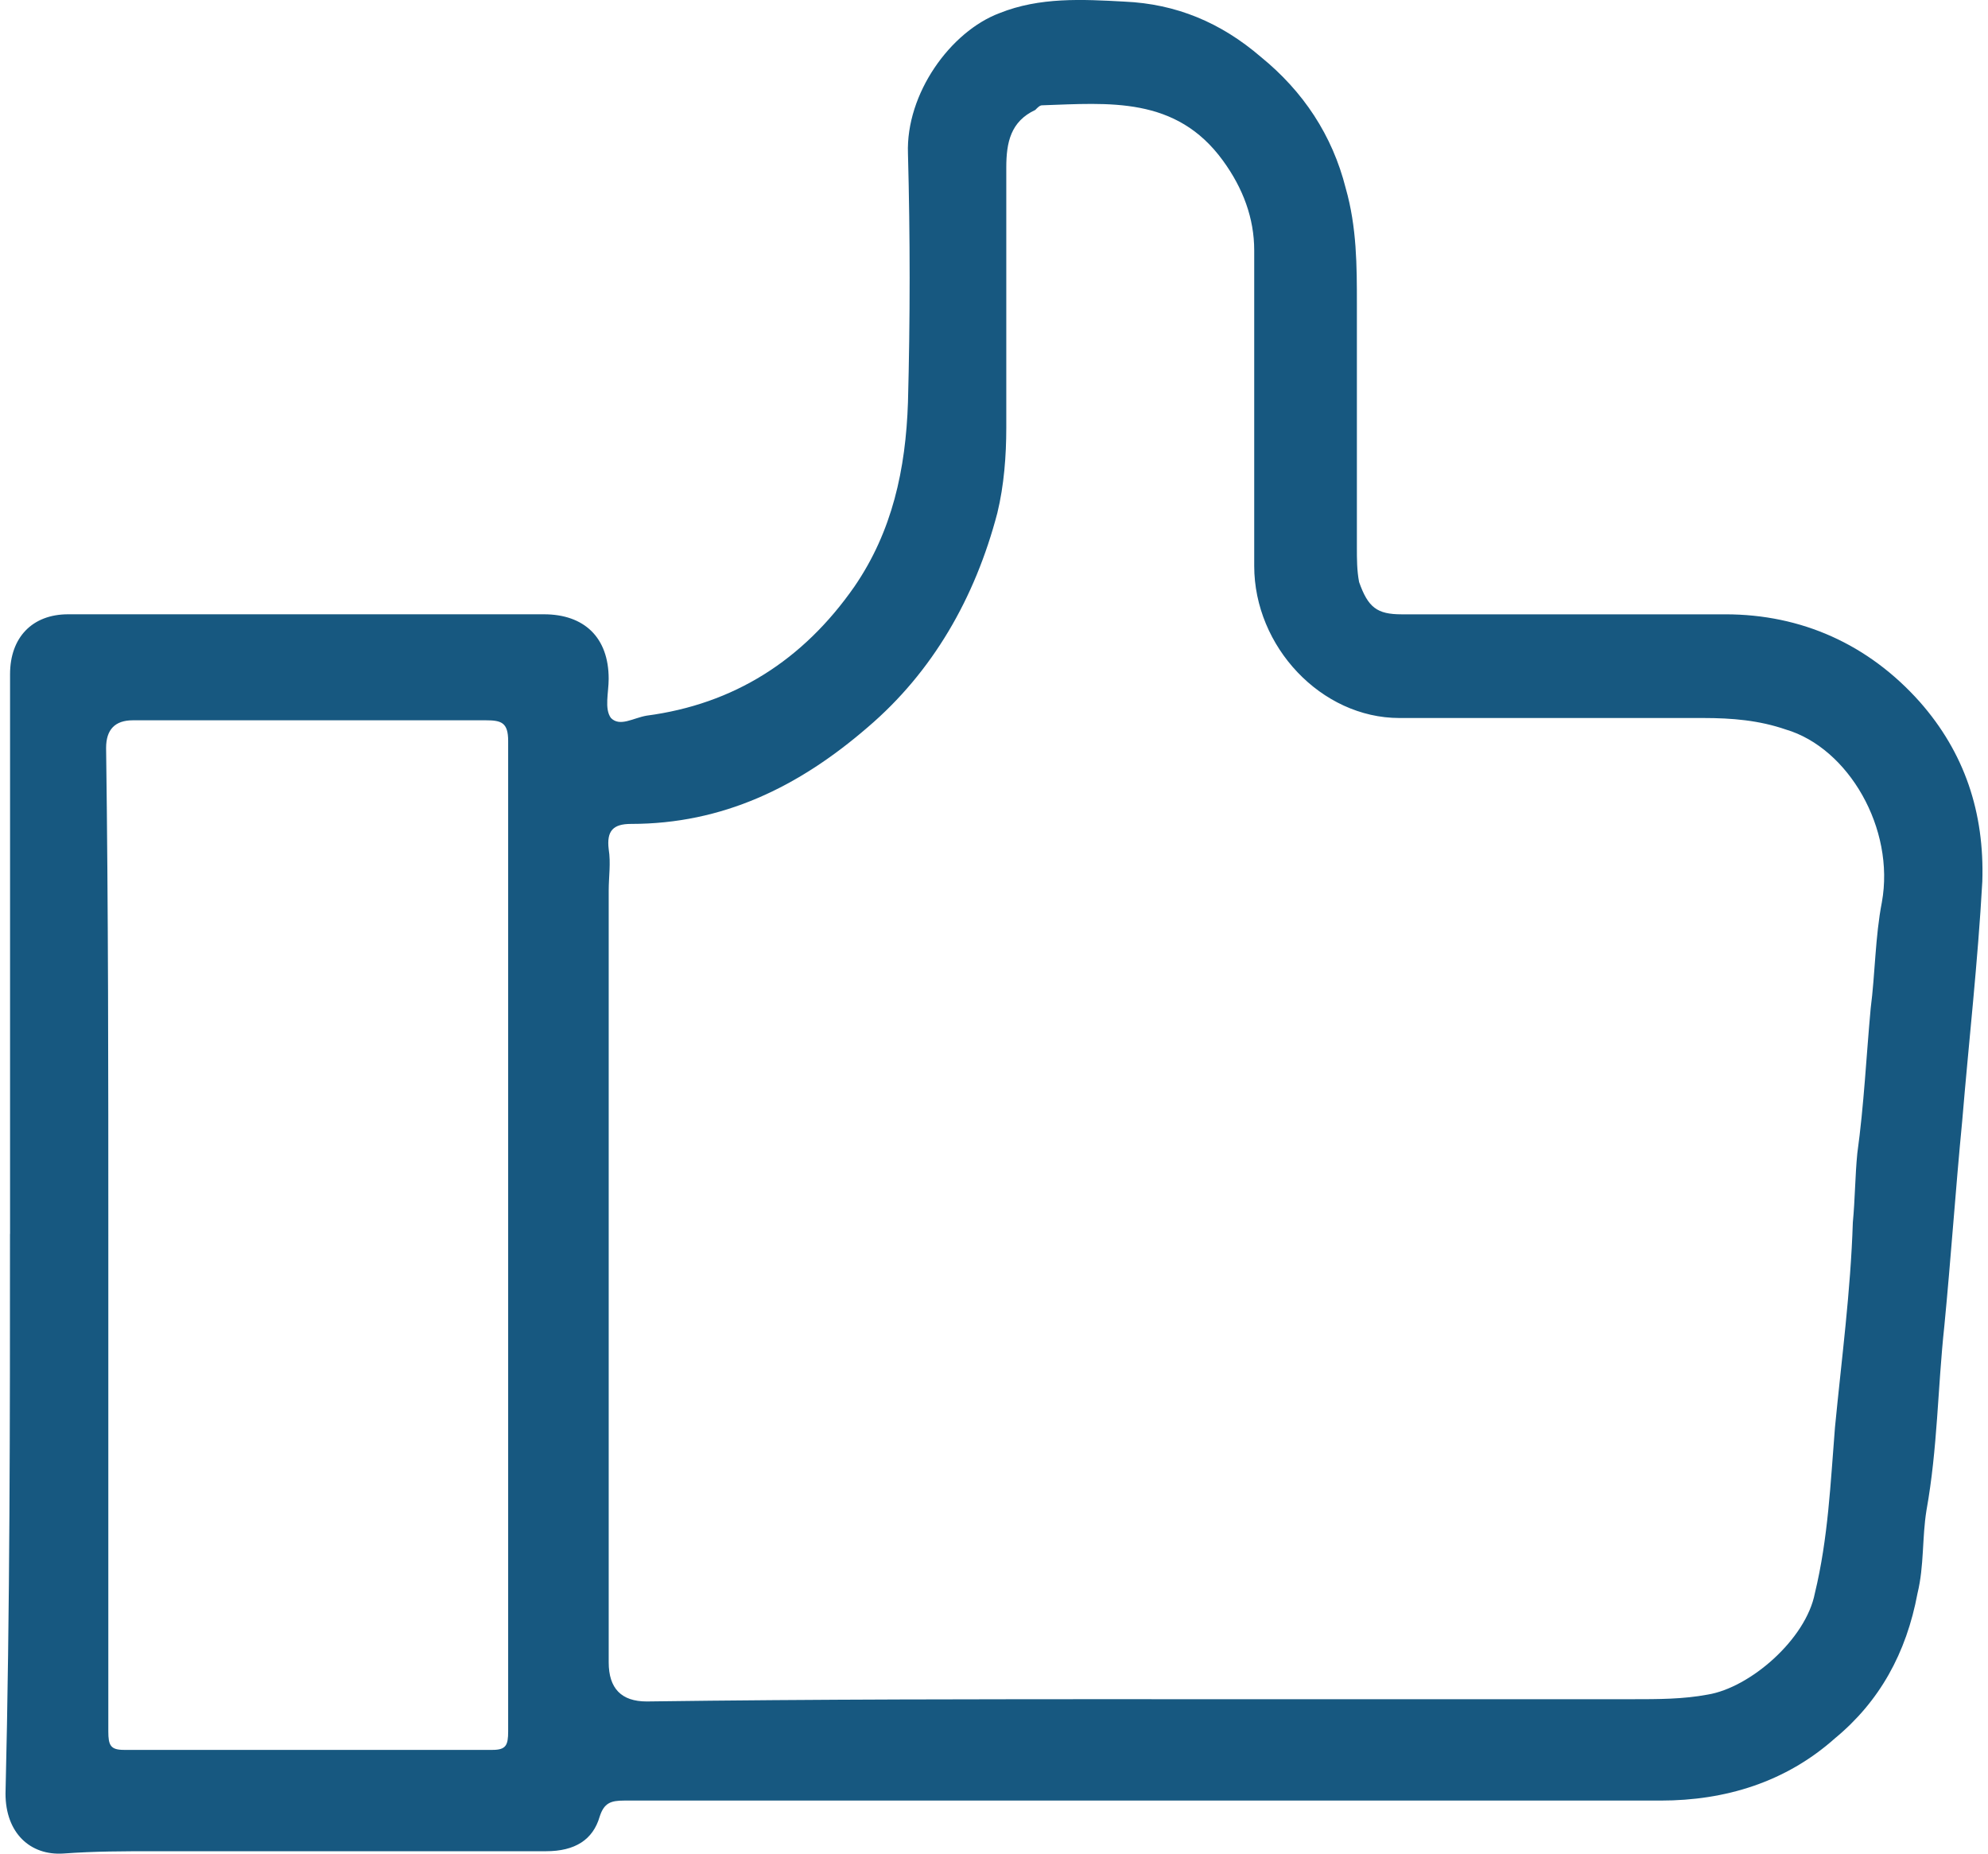
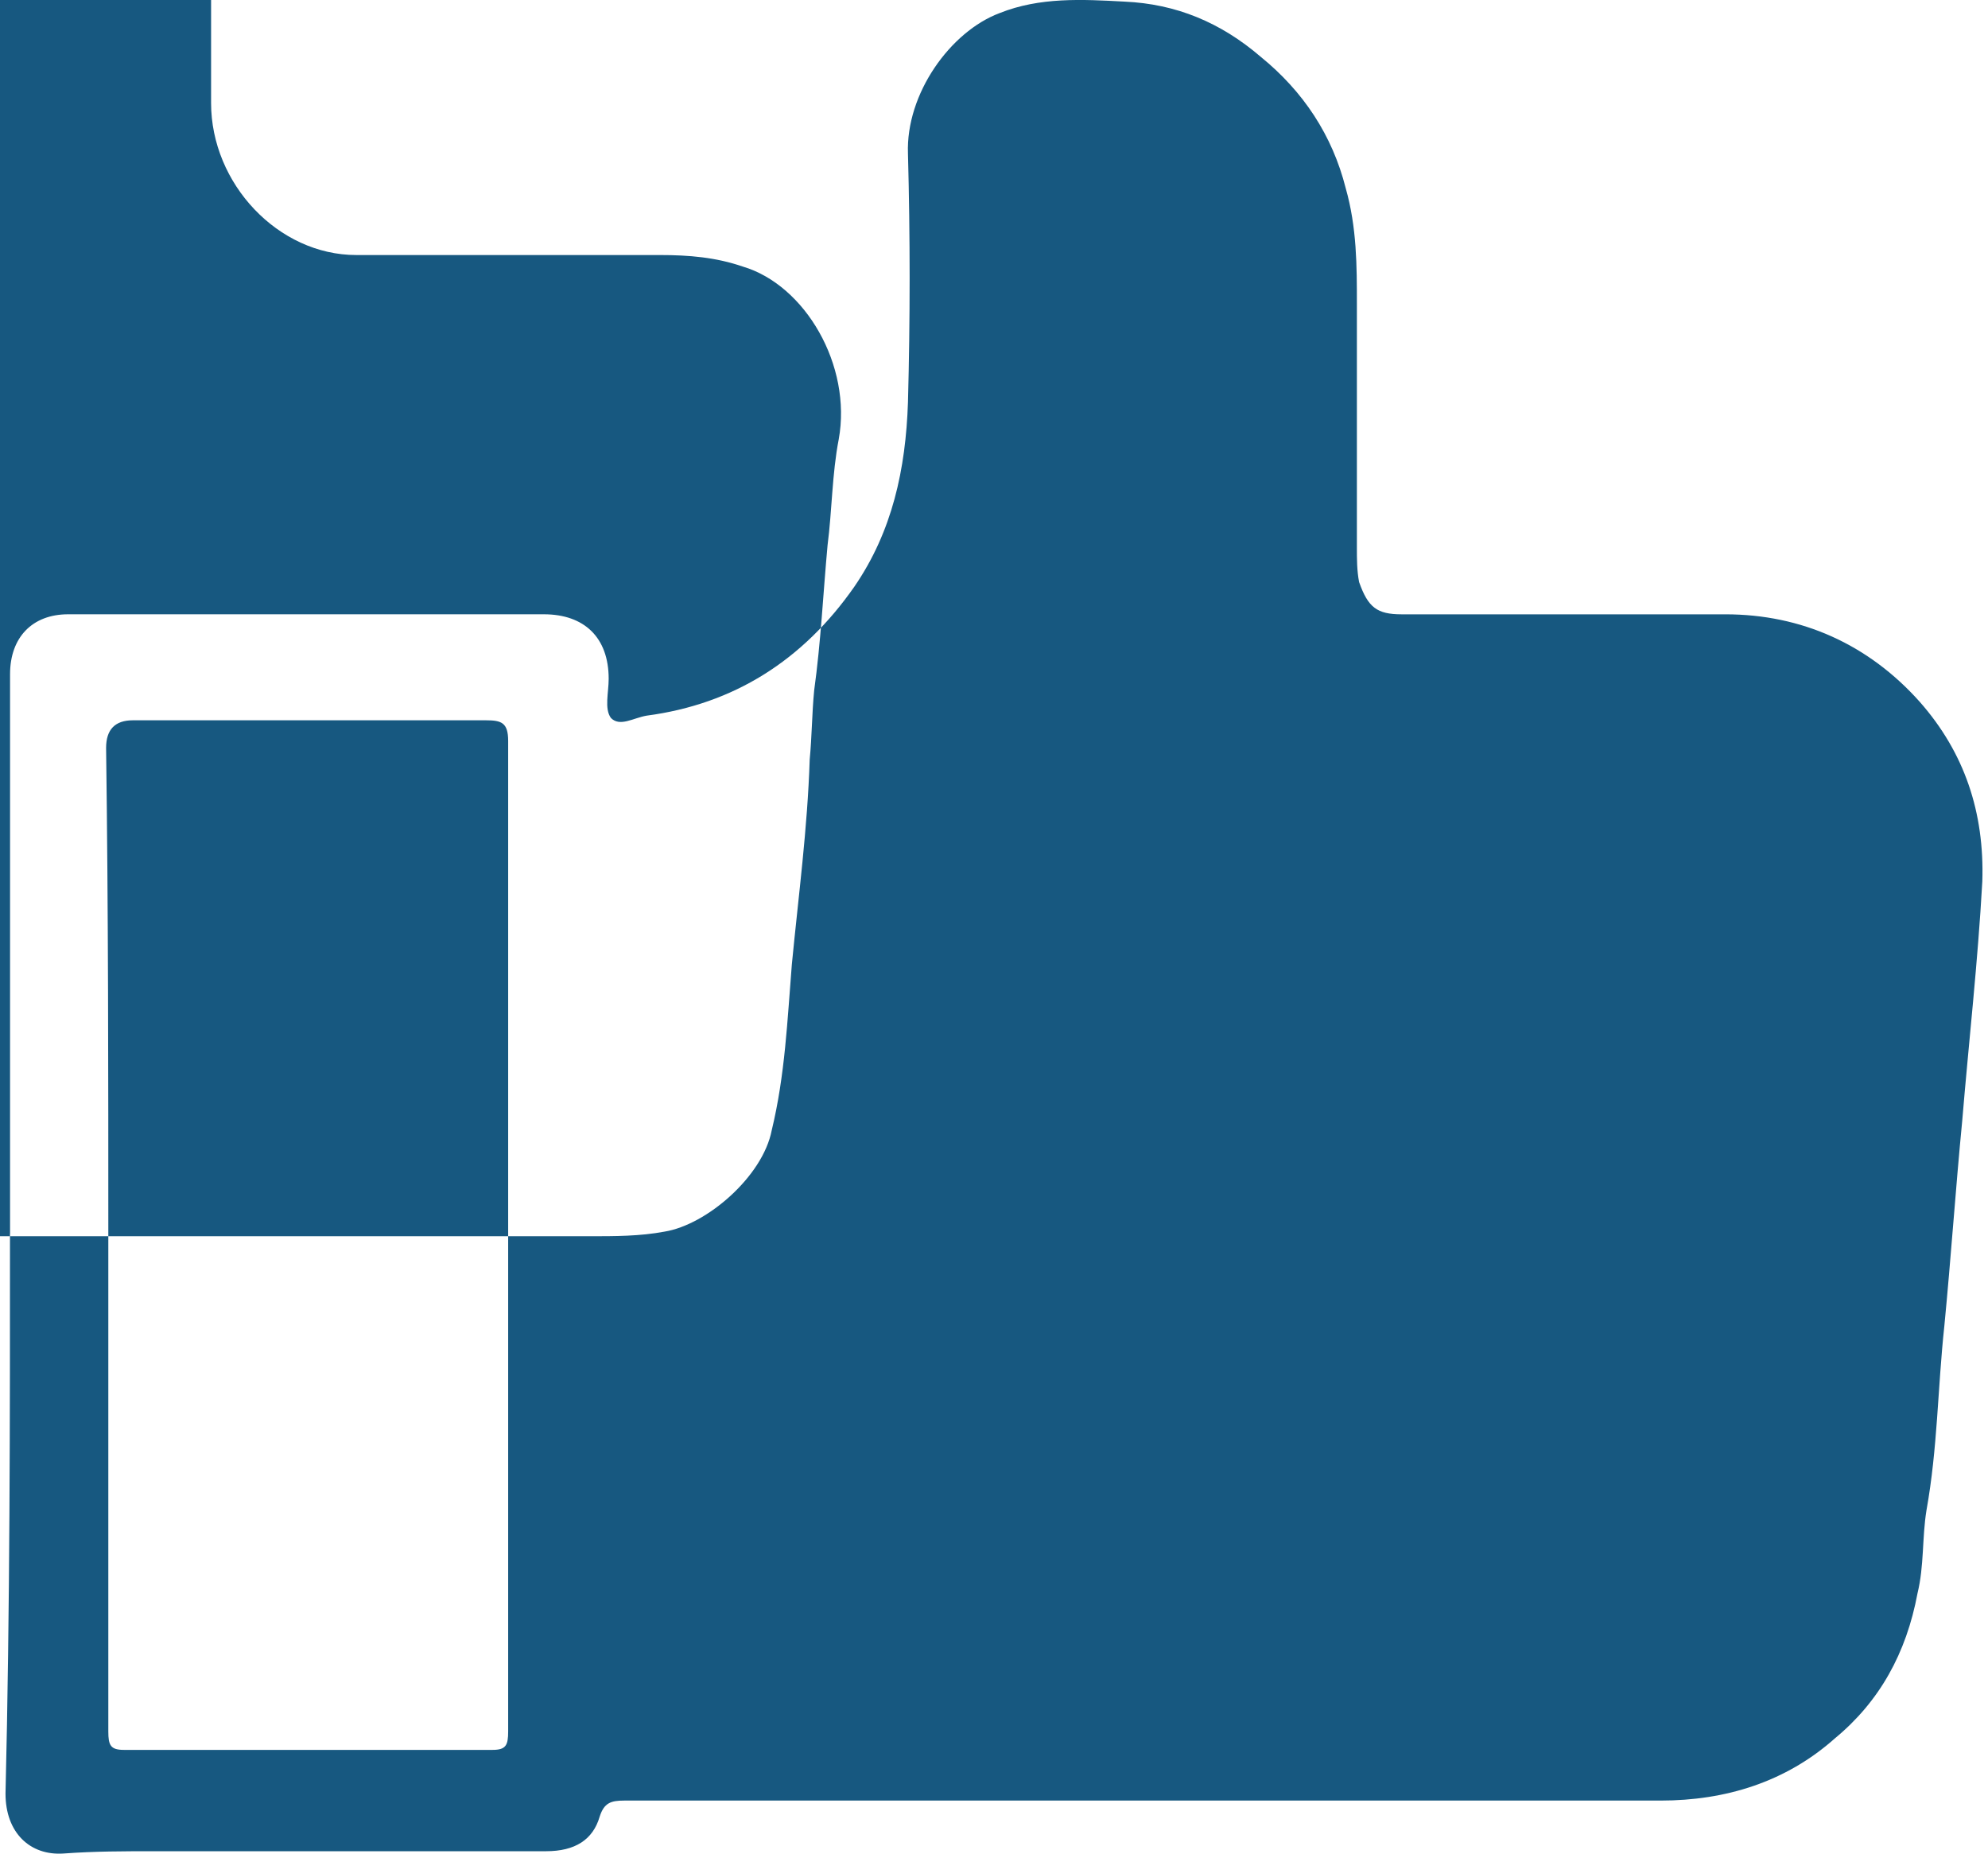
<svg xmlns="http://www.w3.org/2000/svg" version="1.1" width="59px" height="55px" viewBox="0 0 59.65 55.92" aria-hidden="true">
  <defs>
    <linearGradient class="cerosgradient" data-cerosgradient="true" id="CerosGradient_idac7b70478" gradientUnits="userSpaceOnUse" x1="50%" y1="100%" x2="50%" y2="0%">
      <stop offset="0%" stop-color="#d1d1d1" />
      <stop offset="100%" stop-color="#d1d1d1" />
    </linearGradient>
    <linearGradient />
  </defs>
  <g>
    <g transform="matrix(1, 0, 0, 1, 0, 0)">
-       <path d="M3.1,37.295v14.94c0,0.417 0.067,0.556 0.472,0.556h11.121c0.404,0 0.472,-0.139 0.472,-0.556v-29.88c0,-0.556 -0.202,-0.625 -0.674,-0.625h-10.649c-0.539,0 -0.809,0.278 -0.809,0.834c0.067,4.934 0.067,9.798 0.067,14.731zM34.576,51.262h14.491c0.809,0 1.55,0 2.292,-0.139c1.281,-0.208 2.966,-1.668 3.235,-3.057c0.404,-1.668 0.472,-3.335 0.607,-5.003c0.202,-2.085 0.472,-4.1 0.539,-6.184c0.067,-0.695 0.067,-1.39 0.135,-2.085c0.202,-1.459 0.27,-2.918 0.404,-4.378c0.135,-1.042 0.135,-2.154 0.337,-3.196c0.404,-2.224 -1.011,-4.656 -2.898,-5.212c-0.809,-0.278 -1.618,-0.347 -2.494,-0.347h-9.166c-2.359,0 -4.381,-2.154 -4.381,-4.586v-9.52c0,-0.973 -0.337,-1.876 -0.944,-2.71c-1.415,-1.946 -3.437,-1.737 -5.459,-1.668c-0.067,0 -0.135,0.069 -0.202,0.139c-0.741,0.347 -0.876,0.973 -0.876,1.737v7.852c0,0.834 -0.067,1.737 -0.27,2.571c-0.674,2.571 -1.955,4.795 -3.909,6.462c-2.089,1.807 -4.381,2.918 -7.144,2.918c-0.539,0 -0.741,0.208 -0.674,0.764c0.067,0.417 0,0.834 0,1.251v23.278c0,0.788 0.382,1.181 1.146,1.181c5.122,-0.069 10.177,-0.069 15.233,-0.069zM0.135,37.225v-16.886c0,-1.112 0.674,-1.807 1.752,-1.807h14.356c1.213,0 1.955,0.695 1.955,1.946c0,0.417 -0.135,0.903 0.067,1.181c0.27,0.278 0.674,0 1.078,-0.069c2.629,-0.347 4.718,-1.668 6.268,-3.891c1.146,-1.668 1.55,-3.544 1.618,-5.559c0.067,-2.502 0.067,-5.003 0,-7.505c-0.067,-1.807 1.281,-3.683 2.763,-4.239c1.213,-0.486 2.494,-0.417 3.774,-0.347c1.55,0.069 2.898,0.625 4.111,1.668c1.281,1.042 2.157,2.363 2.561,3.961c0.337,1.181 0.337,2.363 0.337,3.474v7.366c0,0.347 0,0.695 0.067,1.042c0.27,0.764 0.539,0.973 1.281,0.973h9.773c2.292,0 4.314,0.903 5.864,2.641c1.348,1.529 1.955,3.335 1.887,5.42c-0.135,2.432 -0.404,4.795 -0.607,7.227c-0.202,2.085 -0.337,4.1 -0.539,6.184c-0.202,1.876 -0.202,3.683 -0.539,5.559c-0.135,0.834 -0.067,1.668 -0.27,2.502c-0.337,1.807 -1.146,3.266 -2.494,4.378c-1.483,1.32 -3.303,1.876 -5.257,1.876h-31.274c-0.404,0 -0.607,0.069 -0.741,0.486c-0.202,0.695 -0.741,1.042 -1.618,1.042h-11.795c-0.944,0 -1.82,0 -2.763,0.069c-1.011,0.069 -1.752,-0.625 -1.752,-1.807c0.135,-5.559 0.135,-11.257 0.135,-16.886z" transform="matrix(1,0,0,1,0,0)" fill-rule="nonzero" fill="#175880" />
+       <path d="M3.1,37.295v14.94c0,0.417 0.067,0.556 0.472,0.556h11.121c0.404,0 0.472,-0.139 0.472,-0.556v-29.88c0,-0.556 -0.202,-0.625 -0.674,-0.625h-10.649c-0.539,0 -0.809,0.278 -0.809,0.834c0.067,4.934 0.067,9.798 0.067,14.731zh14.491c0.809,0 1.55,0 2.292,-0.139c1.281,-0.208 2.966,-1.668 3.235,-3.057c0.404,-1.668 0.472,-3.335 0.607,-5.003c0.202,-2.085 0.472,-4.1 0.539,-6.184c0.067,-0.695 0.067,-1.39 0.135,-2.085c0.202,-1.459 0.27,-2.918 0.404,-4.378c0.135,-1.042 0.135,-2.154 0.337,-3.196c0.404,-2.224 -1.011,-4.656 -2.898,-5.212c-0.809,-0.278 -1.618,-0.347 -2.494,-0.347h-9.166c-2.359,0 -4.381,-2.154 -4.381,-4.586v-9.52c0,-0.973 -0.337,-1.876 -0.944,-2.71c-1.415,-1.946 -3.437,-1.737 -5.459,-1.668c-0.067,0 -0.135,0.069 -0.202,0.139c-0.741,0.347 -0.876,0.973 -0.876,1.737v7.852c0,0.834 -0.067,1.737 -0.27,2.571c-0.674,2.571 -1.955,4.795 -3.909,6.462c-2.089,1.807 -4.381,2.918 -7.144,2.918c-0.539,0 -0.741,0.208 -0.674,0.764c0.067,0.417 0,0.834 0,1.251v23.278c0,0.788 0.382,1.181 1.146,1.181c5.122,-0.069 10.177,-0.069 15.233,-0.069zM0.135,37.225v-16.886c0,-1.112 0.674,-1.807 1.752,-1.807h14.356c1.213,0 1.955,0.695 1.955,1.946c0,0.417 -0.135,0.903 0.067,1.181c0.27,0.278 0.674,0 1.078,-0.069c2.629,-0.347 4.718,-1.668 6.268,-3.891c1.146,-1.668 1.55,-3.544 1.618,-5.559c0.067,-2.502 0.067,-5.003 0,-7.505c-0.067,-1.807 1.281,-3.683 2.763,-4.239c1.213,-0.486 2.494,-0.417 3.774,-0.347c1.55,0.069 2.898,0.625 4.111,1.668c1.281,1.042 2.157,2.363 2.561,3.961c0.337,1.181 0.337,2.363 0.337,3.474v7.366c0,0.347 0,0.695 0.067,1.042c0.27,0.764 0.539,0.973 1.281,0.973h9.773c2.292,0 4.314,0.903 5.864,2.641c1.348,1.529 1.955,3.335 1.887,5.42c-0.135,2.432 -0.404,4.795 -0.607,7.227c-0.202,2.085 -0.337,4.1 -0.539,6.184c-0.202,1.876 -0.202,3.683 -0.539,5.559c-0.135,0.834 -0.067,1.668 -0.27,2.502c-0.337,1.807 -1.146,3.266 -2.494,4.378c-1.483,1.32 -3.303,1.876 -5.257,1.876h-31.274c-0.404,0 -0.607,0.069 -0.741,0.486c-0.202,0.695 -0.741,1.042 -1.618,1.042h-11.795c-0.944,0 -1.82,0 -2.763,0.069c-1.011,0.069 -1.752,-0.625 -1.752,-1.807c0.135,-5.559 0.135,-11.257 0.135,-16.886z" transform="matrix(1,0,0,1,0,0)" fill-rule="nonzero" fill="#175880" />
    </g>
  </g>
</svg>